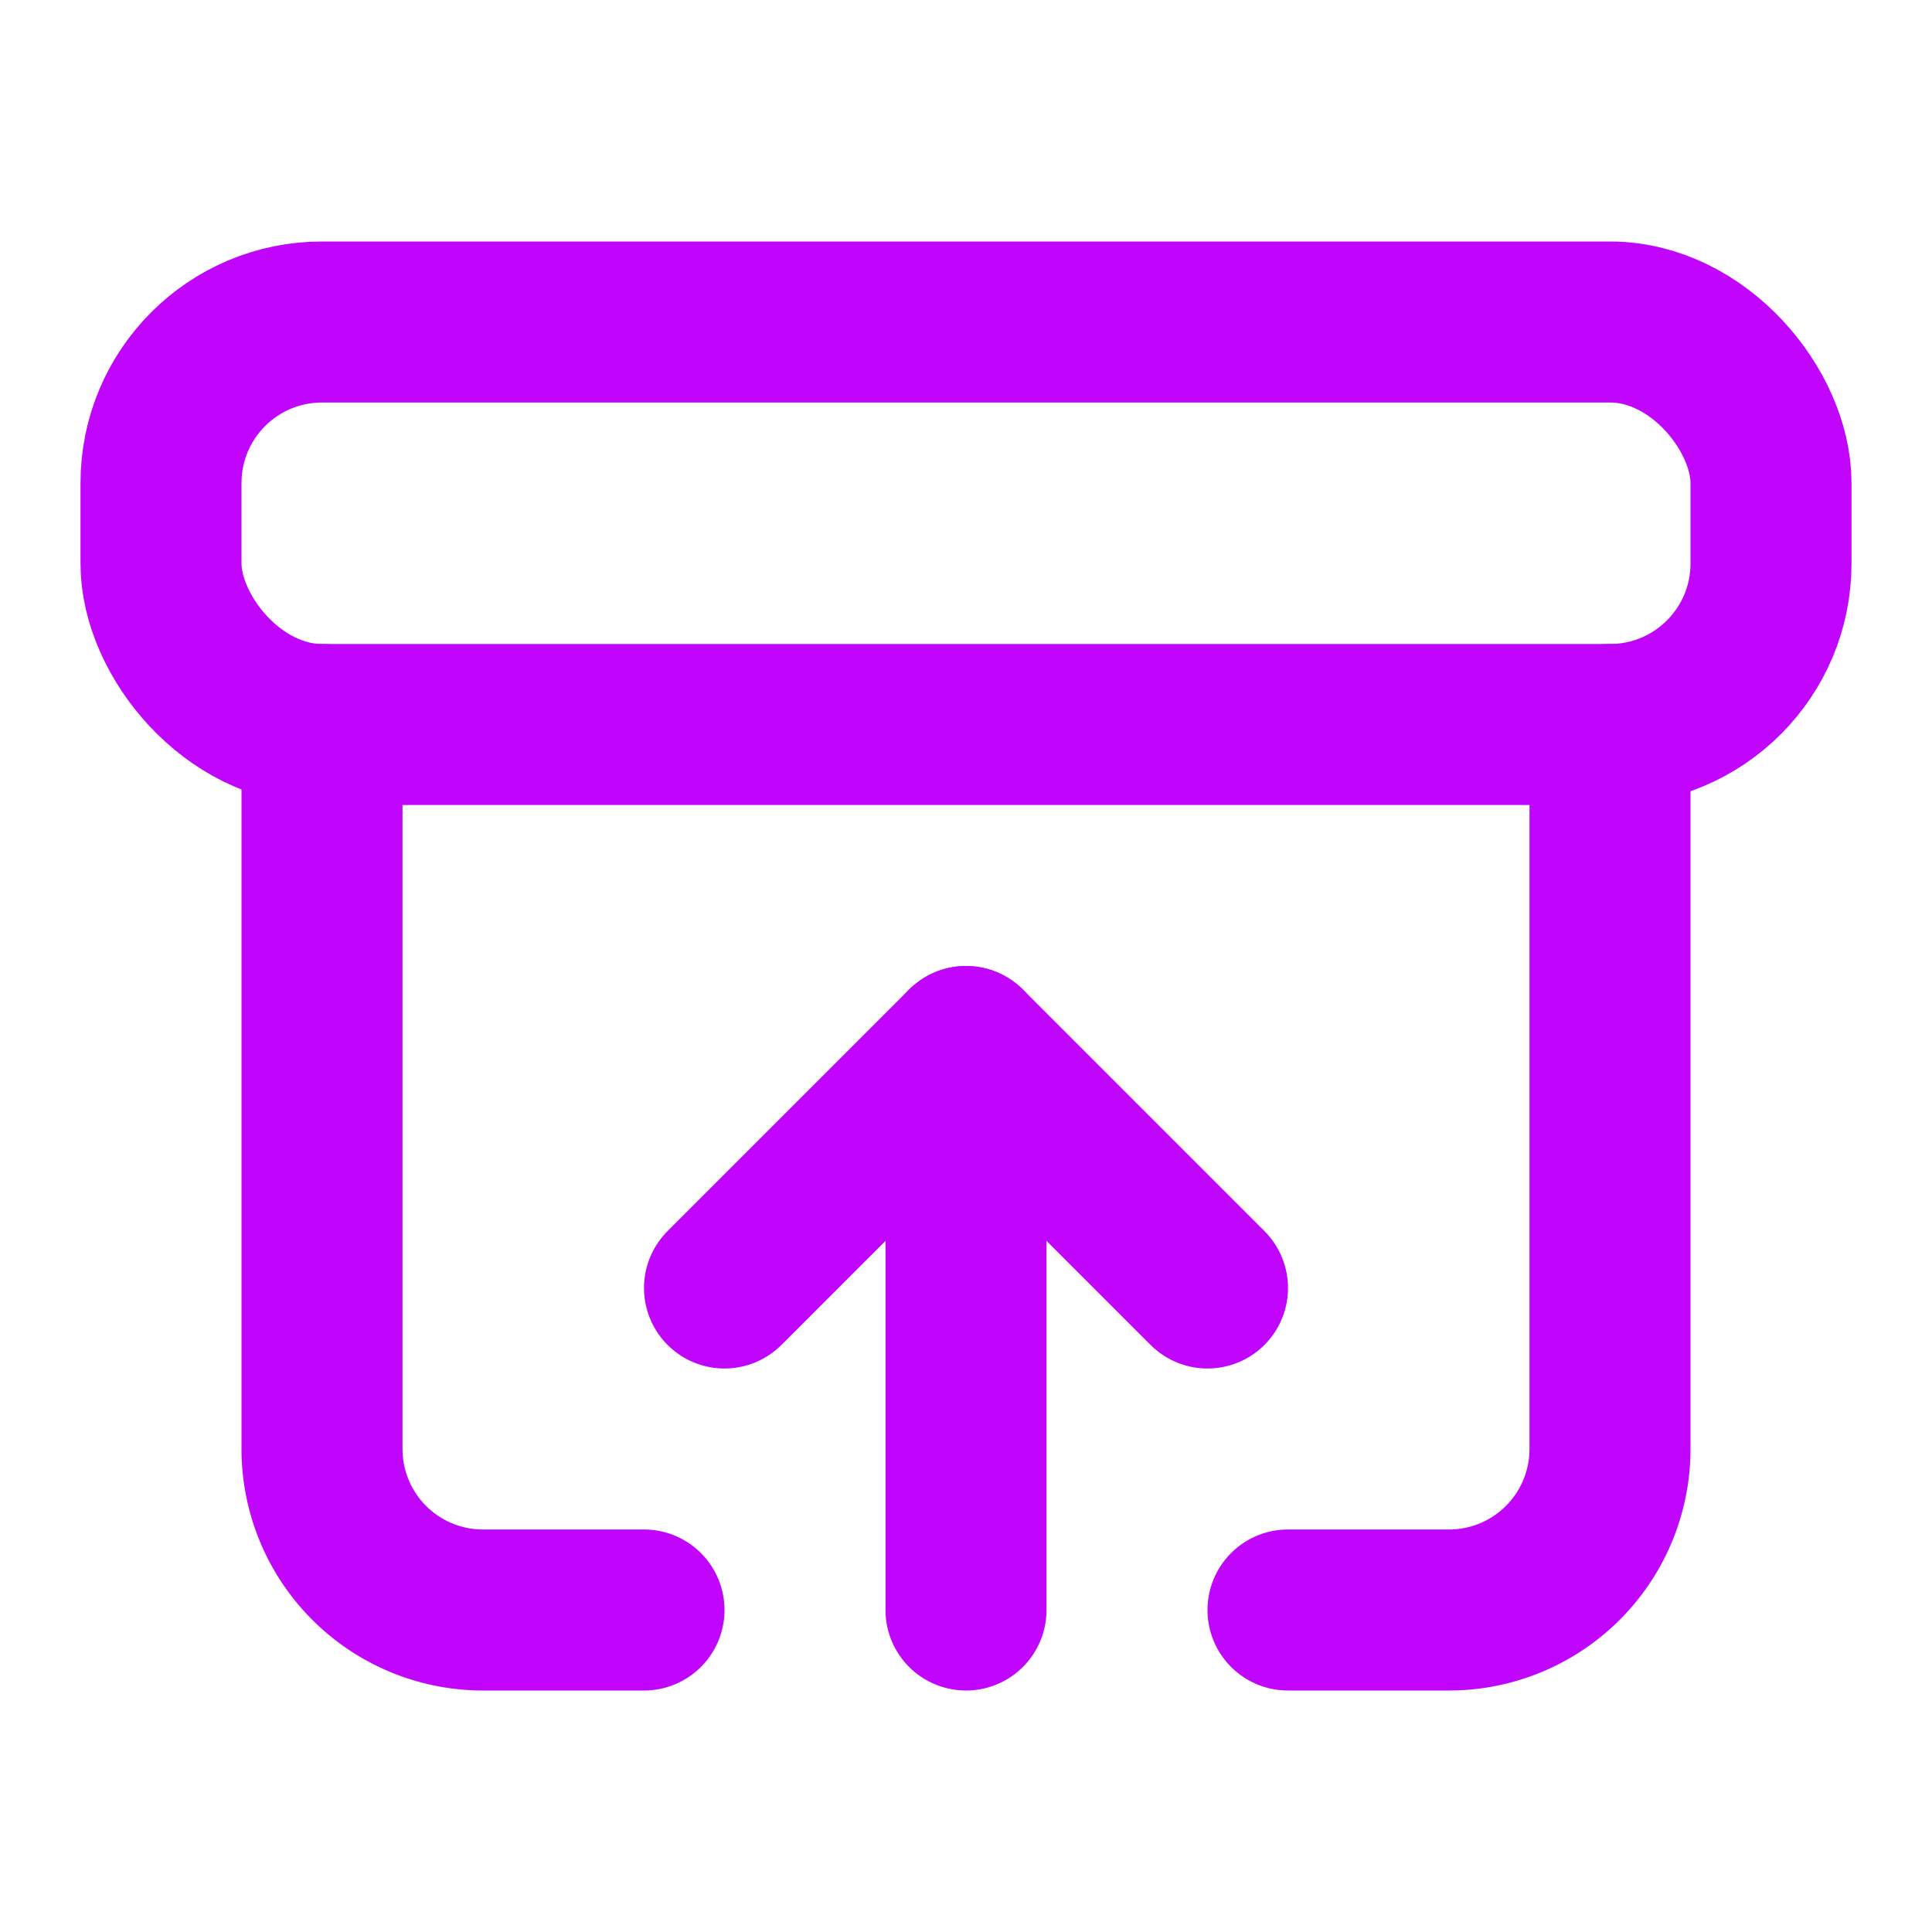
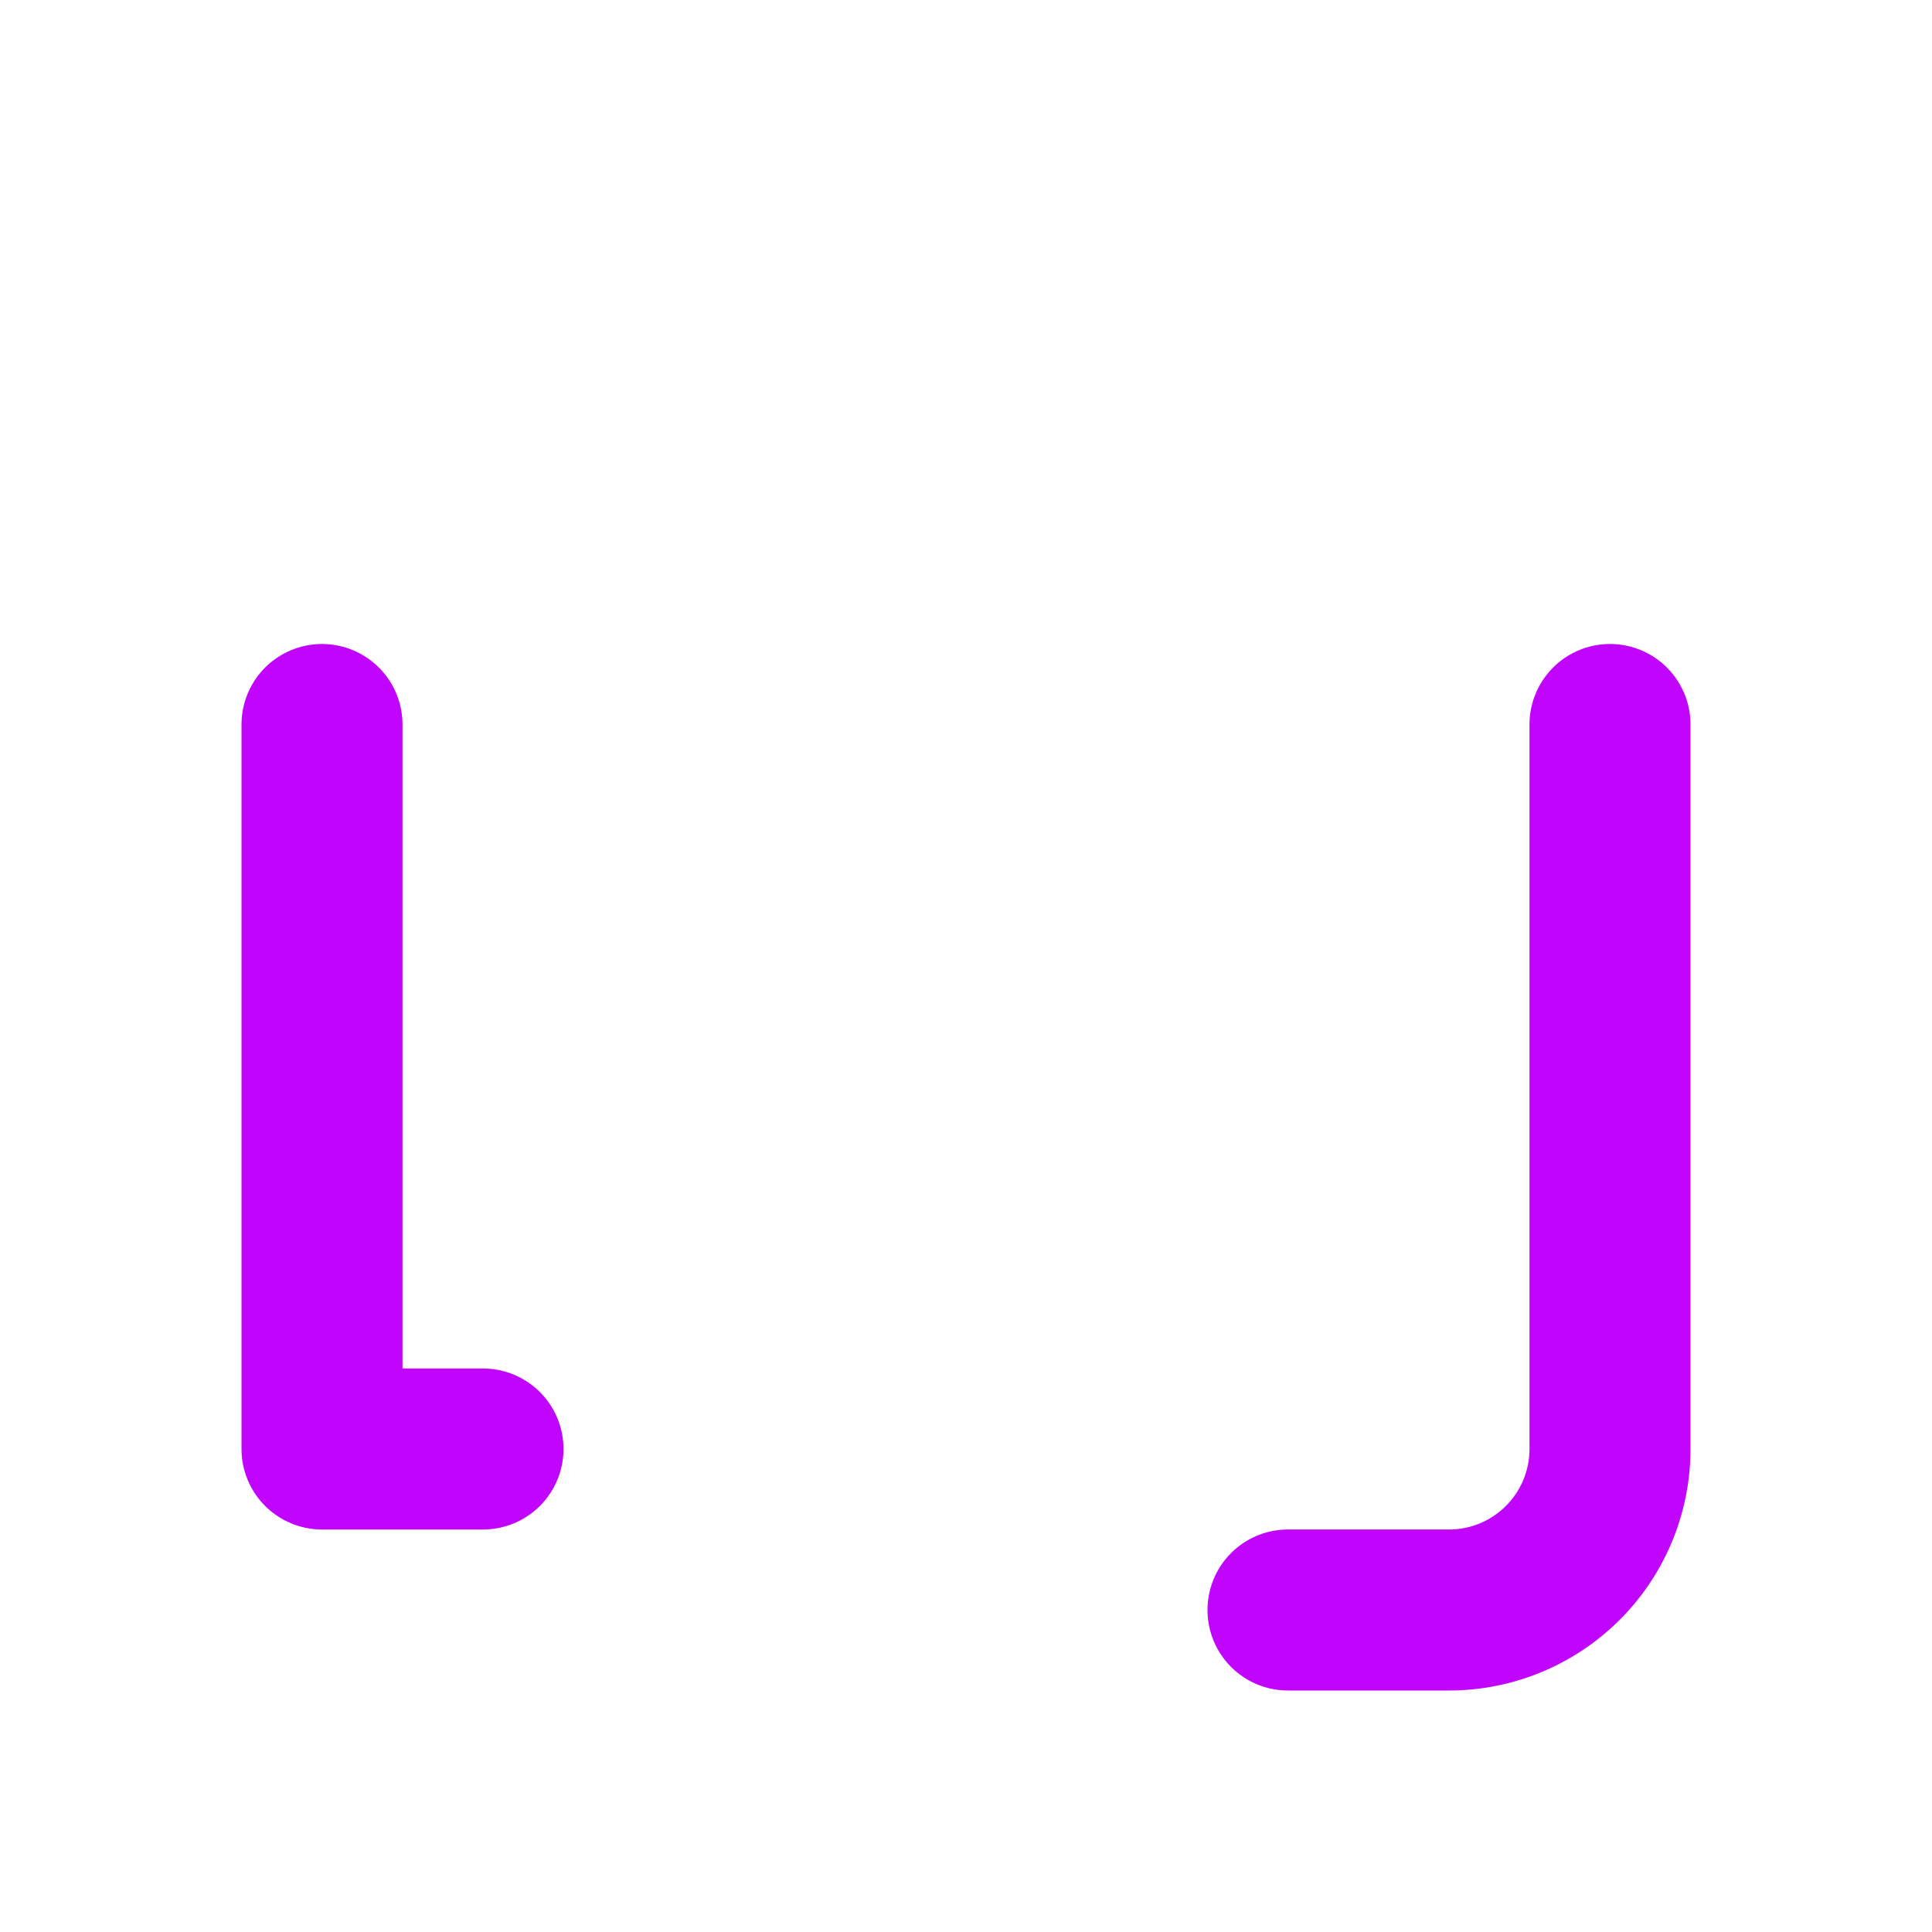
<svg xmlns="http://www.w3.org/2000/svg" xmlns:ns1="http://sodipodi.sourceforge.net/DTD/sodipodi-0.dtd" xmlns:ns2="http://www.inkscape.org/namespaces/inkscape" width="24" height="24" viewBox="0 0 24 24" fill="none" stroke="currentColor" stroke-width="2" stroke-linecap="round" stroke-linejoin="round" class="lucide lucide-archive-restore" version="1.1" id="svg12" ns1:docname="icon.svg" ns2:version="1.2.2 (b0a8486541, 2022-12-01)">
  <defs id="defs16" />
  <ns1:namedview id="namedview14" pagecolor="#ffffff" bordercolor="#000000" borderopacity="0.25" ns2:showpageshadow="2" ns2:pageopacity="0.0" ns2:pagecheckerboard="0" ns2:deskcolor="#d1d1d1" showgrid="false" ns2:zoom="24.719275" ns2:cx="5.2185997" ns2:cy="13.713995" ns2:window-width="1920" ns2:window-height="1011" ns2:window-x="0" ns2:window-y="32" ns2:window-maximized="1" ns2:current-layer="svg12" />
-   <rect width="20" height="5" x="2" y="4" rx="2" id="rect2" style="stroke:#c104fc;stroke-opacity:1" />
-   <path d="M12 13v7" id="path4" style="stroke:#c104fc;stroke-opacity:1" />
-   <path d="m9 16 3-3 3 3" id="path6" style="stroke:#c104fc;stroke-opacity:1" />
-   <path d="M4 9v9a2 2 0 0 0 2 2h2" id="path8" style="stroke:#c104fc;stroke-opacity:1" />
+   <path d="M4 9v9h2" id="path8" style="stroke:#c104fc;stroke-opacity:1" />
  <path d="M20 9v9a2 2 0 0 1-2 2h-2" id="path10" style="stroke:#c104fc;stroke-opacity:1" />
</svg>